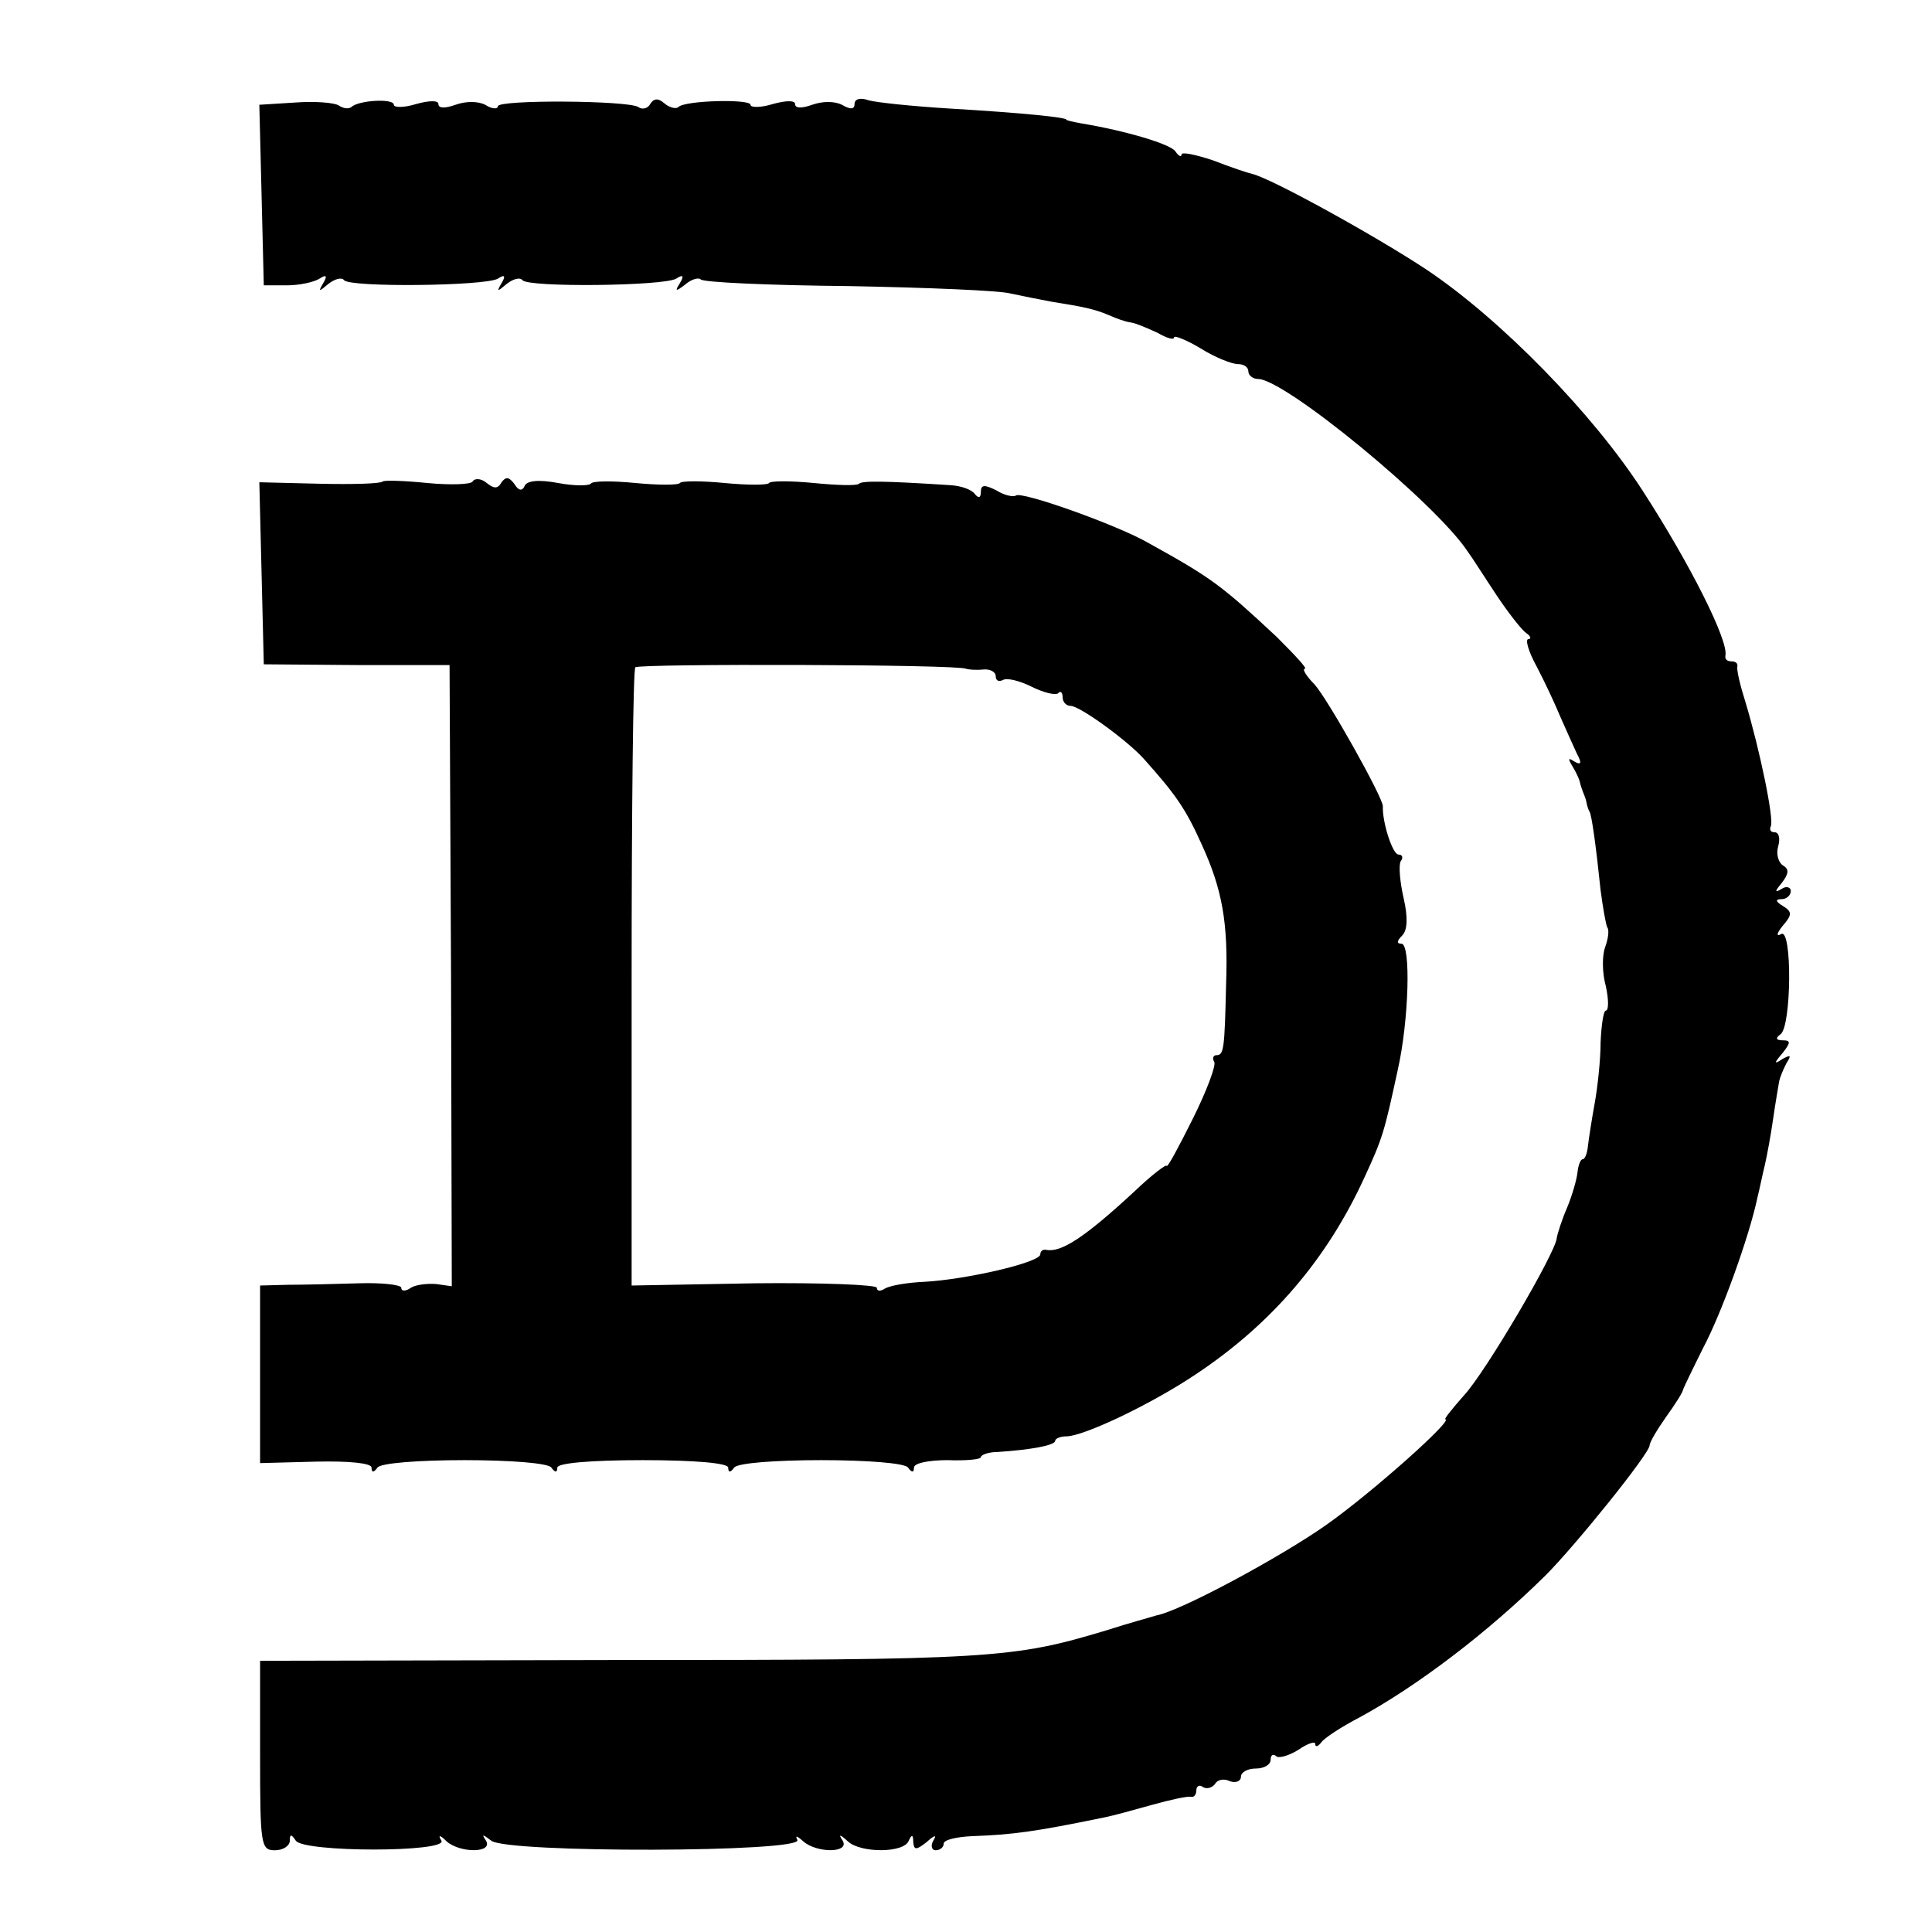
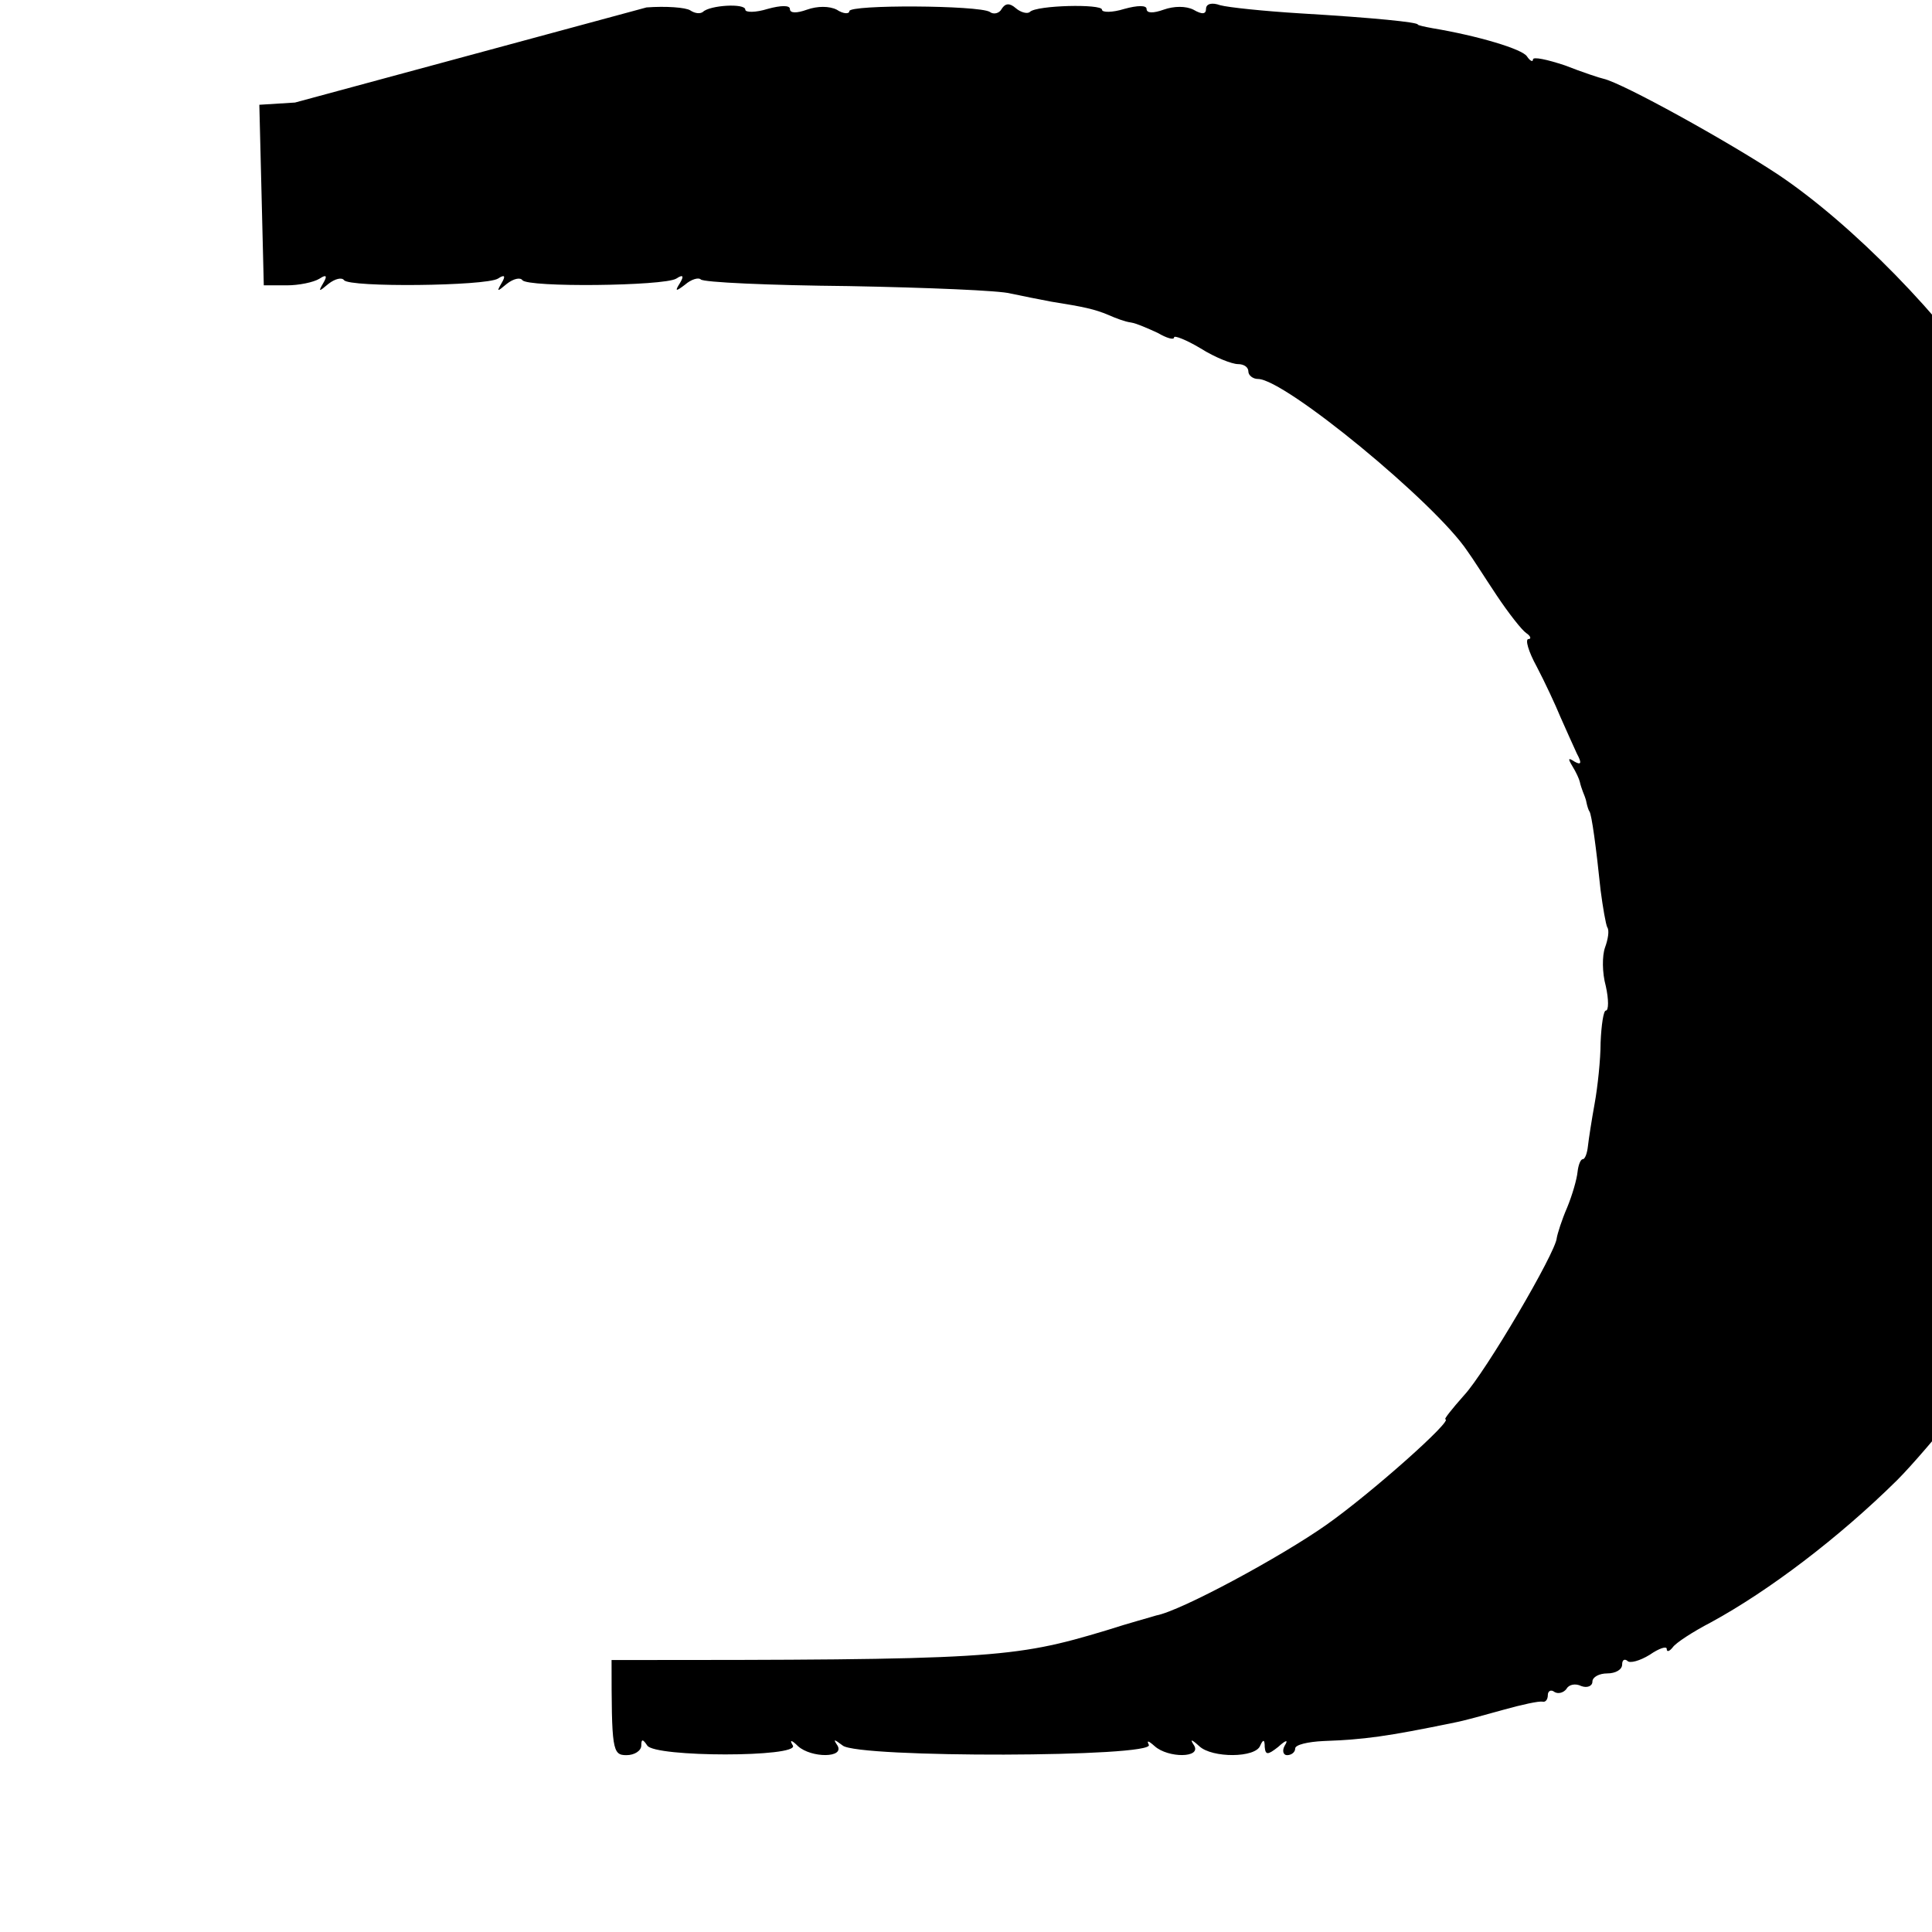
<svg xmlns="http://www.w3.org/2000/svg" version="1.0" width="260pt" height="260pt" viewBox="0 0 260 260" preserveAspectRatio="xMidYMid meet">
  <g transform="translate(0,260) scale(0.1,-0.1)" fill="#000000" stroke="none">
-     <path d="M397 2462 l-48 -3 3 -121 3 -122 31 0 c16 0 36 4 44 9 9 6 11 4 5 -6 -7 -12 -6 -12 7 -1 9 7 18 9 21 5 7 -10 190 -8 207 2 9 6 11 4 5 -6 -7 -12 -6 -12 7 -1 9 7 18 9 21 5 7 -10 190 -8 207 2 9 6 11 4 5 -6 -7 -11 -6 -12 7 -2 8 7 18 10 21 7 3 -4 93 -8 199 -9 106 -2 204 -6 218 -10 14 -3 39 -8 55 -11 44 -7 58 -10 77 -18 9 -4 22 -9 30 -10 7 -1 23 -8 36 -14 12 -7 22 -10 22 -6 0 3 16 -3 36 -15 19 -12 42 -21 50 -21 8 0 14 -4 14 -10 0 -5 6 -10 13 -10 36 0 239 -167 282 -232 6 -8 23 -35 39 -59 16 -24 34 -47 40 -51 6 -4 7 -8 3 -8 -5 0 0 -17 11 -37 11 -21 25 -51 32 -68 7 -16 17 -38 22 -49 7 -13 6 -16 -3 -11 -9 6 -9 4 -3 -6 5 -8 9 -17 10 -21 1 -5 3 -10 4 -13 1 -3 4 -9 5 -15 1 -5 3 -11 4 -12 3 -4 9 -48 15 -106 3 -23 7 -46 9 -50 3 -4 1 -16 -3 -27 -4 -11 -4 -34 1 -52 4 -18 4 -33 0 -33 -3 0 -6 -19 -7 -43 0 -23 -4 -60 -8 -82 -4 -22 -8 -48 -9 -57 -1 -10 -4 -18 -7 -18 -3 0 -6 -8 -7 -17 -1 -10 -7 -31 -14 -48 -7 -16 -13 -35 -14 -41 -1 -19 -96 -181 -125 -212 -16 -18 -27 -32 -25 -32 12 0 -99 -99 -160 -142 -61 -43 -196 -116 -229 -122 -6 -2 -36 -10 -67 -20 -126 -38 -155 -40 -666 -40 l-473 -1 0 -127 c0 -121 1 -128 20 -128 11 0 20 6 20 13 0 9 2 9 8 0 10 -16 205 -16 196 0 -5 8 -2 8 7 -1 18 -16 63 -16 53 1 -6 9 -5 9 7 0 20 -17 422 -16 412 1 -3 6 -1 6 8 -2 18 -16 63 -16 53 1 -6 9 -4 9 7 -1 17 -16 76 -16 82 1 4 9 6 8 6 -2 1 -11 4 -11 18 0 11 10 14 10 9 2 -4 -7 -2 -13 3 -13 6 0 11 4 11 9 0 5 17 9 38 10 55 2 85 6 177 25 11 2 40 10 65 17 25 7 48 12 53 11 4 -1 7 3 7 9 0 5 4 8 9 4 5 -3 12 -1 16 4 3 6 12 8 20 4 8 -3 15 0 15 6 0 6 9 11 20 11 11 0 20 5 20 12 0 6 3 8 7 5 3 -4 17 0 30 8 13 9 23 12 23 8 0 -5 4 -3 8 2 4 6 27 21 52 34 77 42 171 113 250 191 40 40 140 164 140 175 0 4 10 21 22 38 13 18 23 34 23 37 1 3 13 28 27 56 25 47 62 150 73 202 3 12 7 32 10 44 3 13 8 40 11 61 3 21 7 44 8 50 1 7 6 18 10 26 7 11 6 12 -5 6 -12 -8 -12 -6 0 8 11 14 11 17 0 17 -9 0 -10 3 -3 8 15 10 16 144 1 135 -7 -4 -6 1 2 11 13 15 13 19 0 27 -10 6 -10 9 -1 9 6 0 12 5 12 11 0 5 -6 7 -12 3 -10 -6 -10 -4 0 8 9 12 10 18 2 23 -7 4 -10 16 -7 26 3 11 1 19 -5 19 -5 0 -7 3 -5 8 5 8 -15 104 -34 167 -7 22 -12 43 -11 48 1 4 -2 7 -8 7 -6 0 -9 3 -8 8 4 20 -47 122 -111 221 -67 104 -191 231 -291 298 -68 45 -209 123 -235 129 -5 1 -29 9 -52 18 -24 8 -43 12 -43 8 0 -4 -4 -2 -8 4 -6 10 -67 28 -127 38 -11 2 -20 4 -20 5 0 3 -57 9 -158 15 -49 3 -97 8 -108 11 -11 4 -19 2 -19 -5 0 -7 -5 -8 -17 -1 -10 5 -26 5 -40 0 -14 -5 -23 -5 -23 1 0 5 -12 5 -30 0 -16 -5 -30 -5 -30 -1 0 8 -88 6 -97 -3 -3 -3 -12 -1 -19 5 -8 7 -14 7 -19 -1 -3 -6 -11 -8 -16 -4 -15 9 -189 10 -189 1 0 -4 -8 -4 -17 2 -10 5 -26 5 -40 0 -14 -5 -23 -5 -23 1 0 5 -12 5 -30 0 -16 -5 -30 -5 -30 -1 0 9 -48 6 -57 -3 -4 -3 -11 -2 -17 2 -6 4 -33 6 -59 4z" />
-     <path d="M515 1952 c-3 -3 -41 -4 -85 -3 l-81 2 3 -122 3 -123 125 -1 125 0 2 -418 1 -418 -21 3 c-12 1 -28 -1 -34 -5 -7 -5 -13 -5 -13 0 0 4 -26 7 -57 6 -32 -1 -75 -2 -95 -2 l-38 -1 0 -119 0 -120 75 2 c45 1 75 -2 75 -8 0 -7 3 -7 8 0 4 6 55 10 117 10 62 0 113 -4 117 -10 5 -7 8 -7 8 0 0 6 45 10 115 10 70 0 115 -4 115 -10 0 -7 3 -7 8 0 4 6 55 10 117 10 62 0 113 -4 117 -10 5 -7 8 -7 8 0 0 6 20 10 45 10 25 -1 45 1 45 4 0 3 10 7 23 7 45 3 77 9 77 15 0 3 7 6 15 6 23 0 114 43 175 84 102 68 176 155 226 264 25 54 27 62 45 145 15 66 18 170 5 170 -7 0 -6 4 1 11 7 7 8 24 2 50 -5 22 -7 44 -4 50 4 5 2 9 -3 9 -8 0 -22 44 -21 65 0 12 -74 144 -92 164 -11 11 -17 21 -13 21 4 0 -14 19 -38 43 -74 69 -87 79 -172 126 -41 24 -173 71 -179 64 -3 -2 -15 0 -26 7 -16 8 -21 8 -21 -2 0 -8 -3 -9 -8 -3 -4 6 -18 11 -32 12 -92 6 -120 6 -124 2 -3 -3 -31 -2 -61 1 -31 3 -58 3 -60 0 -2 -3 -29 -3 -60 0 -31 3 -58 3 -60 0 -2 -3 -29 -3 -60 0 -31 3 -58 3 -60 -1 -3 -3 -23 -3 -44 1 -27 5 -42 3 -45 -4 -3 -7 -8 -7 -14 3 -7 9 -11 10 -17 2 -5 -9 -10 -9 -20 -1 -7 6 -16 7 -19 2 -2 -4 -30 -5 -61 -2 -30 3 -58 4 -60 2z m785 -252 c3 -1 13 -2 23 -1 9 1 17 -3 17 -9 0 -6 4 -8 10 -5 5 3 22 -1 38 -9 16 -8 32 -12 36 -9 3 4 6 1 6 -5 0 -7 5 -12 11 -12 12 0 77 -47 99 -72 41 -46 55 -65 77 -114 28 -61 36 -106 33 -189 -2 -87 -3 -95 -13 -95 -4 0 -6 -4 -3 -9 3 -4 -10 -39 -29 -77 -19 -38 -34 -66 -35 -63 0 3 -20 -12 -44 -35 -66 -61 -98 -82 -118 -78 -5 1 -8 -2 -8 -6 0 -11 -100 -34 -156 -37 -23 -1 -46 -5 -53 -9 -6 -4 -11 -4 -11 1 0 4 -74 7 -165 6 l-165 -3 0 413 c0 228 2 416 5 419 6 5 435 4 445 -2z" />
+     <path d="M397 2462 l-48 -3 3 -121 3 -122 31 0 c16 0 36 4 44 9 9 6 11 4 5 -6 -7 -12 -6 -12 7 -1 9 7 18 9 21 5 7 -10 190 -8 207 2 9 6 11 4 5 -6 -7 -12 -6 -12 7 -1 9 7 18 9 21 5 7 -10 190 -8 207 2 9 6 11 4 5 -6 -7 -11 -6 -12 7 -2 8 7 18 10 21 7 3 -4 93 -8 199 -9 106 -2 204 -6 218 -10 14 -3 39 -8 55 -11 44 -7 58 -10 77 -18 9 -4 22 -9 30 -10 7 -1 23 -8 36 -14 12 -7 22 -10 22 -6 0 3 16 -3 36 -15 19 -12 42 -21 50 -21 8 0 14 -4 14 -10 0 -5 6 -10 13 -10 36 0 239 -167 282 -232 6 -8 23 -35 39 -59 16 -24 34 -47 40 -51 6 -4 7 -8 3 -8 -5 0 0 -17 11 -37 11 -21 25 -51 32 -68 7 -16 17 -38 22 -49 7 -13 6 -16 -3 -11 -9 6 -9 4 -3 -6 5 -8 9 -17 10 -21 1 -5 3 -10 4 -13 1 -3 4 -9 5 -15 1 -5 3 -11 4 -12 3 -4 9 -48 15 -106 3 -23 7 -46 9 -50 3 -4 1 -16 -3 -27 -4 -11 -4 -34 1 -52 4 -18 4 -33 0 -33 -3 0 -6 -19 -7 -43 0 -23 -4 -60 -8 -82 -4 -22 -8 -48 -9 -57 -1 -10 -4 -18 -7 -18 -3 0 -6 -8 -7 -17 -1 -10 -7 -31 -14 -48 -7 -16 -13 -35 -14 -41 -1 -19 -96 -181 -125 -212 -16 -18 -27 -32 -25 -32 12 0 -99 -99 -160 -142 -61 -43 -196 -116 -229 -122 -6 -2 -36 -10 -67 -20 -126 -38 -155 -40 -666 -40 c0 -121 1 -128 20 -128 11 0 20 6 20 13 0 9 2 9 8 0 10 -16 205 -16 196 0 -5 8 -2 8 7 -1 18 -16 63 -16 53 1 -6 9 -5 9 7 0 20 -17 422 -16 412 1 -3 6 -1 6 8 -2 18 -16 63 -16 53 1 -6 9 -4 9 7 -1 17 -16 76 -16 82 1 4 9 6 8 6 -2 1 -11 4 -11 18 0 11 10 14 10 9 2 -4 -7 -2 -13 3 -13 6 0 11 4 11 9 0 5 17 9 38 10 55 2 85 6 177 25 11 2 40 10 65 17 25 7 48 12 53 11 4 -1 7 3 7 9 0 5 4 8 9 4 5 -3 12 -1 16 4 3 6 12 8 20 4 8 -3 15 0 15 6 0 6 9 11 20 11 11 0 20 5 20 12 0 6 3 8 7 5 3 -4 17 0 30 8 13 9 23 12 23 8 0 -5 4 -3 8 2 4 6 27 21 52 34 77 42 171 113 250 191 40 40 140 164 140 175 0 4 10 21 22 38 13 18 23 34 23 37 1 3 13 28 27 56 25 47 62 150 73 202 3 12 7 32 10 44 3 13 8 40 11 61 3 21 7 44 8 50 1 7 6 18 10 26 7 11 6 12 -5 6 -12 -8 -12 -6 0 8 11 14 11 17 0 17 -9 0 -10 3 -3 8 15 10 16 144 1 135 -7 -4 -6 1 2 11 13 15 13 19 0 27 -10 6 -10 9 -1 9 6 0 12 5 12 11 0 5 -6 7 -12 3 -10 -6 -10 -4 0 8 9 12 10 18 2 23 -7 4 -10 16 -7 26 3 11 1 19 -5 19 -5 0 -7 3 -5 8 5 8 -15 104 -34 167 -7 22 -12 43 -11 48 1 4 -2 7 -8 7 -6 0 -9 3 -8 8 4 20 -47 122 -111 221 -67 104 -191 231 -291 298 -68 45 -209 123 -235 129 -5 1 -29 9 -52 18 -24 8 -43 12 -43 8 0 -4 -4 -2 -8 4 -6 10 -67 28 -127 38 -11 2 -20 4 -20 5 0 3 -57 9 -158 15 -49 3 -97 8 -108 11 -11 4 -19 2 -19 -5 0 -7 -5 -8 -17 -1 -10 5 -26 5 -40 0 -14 -5 -23 -5 -23 1 0 5 -12 5 -30 0 -16 -5 -30 -5 -30 -1 0 8 -88 6 -97 -3 -3 -3 -12 -1 -19 5 -8 7 -14 7 -19 -1 -3 -6 -11 -8 -16 -4 -15 9 -189 10 -189 1 0 -4 -8 -4 -17 2 -10 5 -26 5 -40 0 -14 -5 -23 -5 -23 1 0 5 -12 5 -30 0 -16 -5 -30 -5 -30 -1 0 9 -48 6 -57 -3 -4 -3 -11 -2 -17 2 -6 4 -33 6 -59 4z" />
  </g>
</svg>